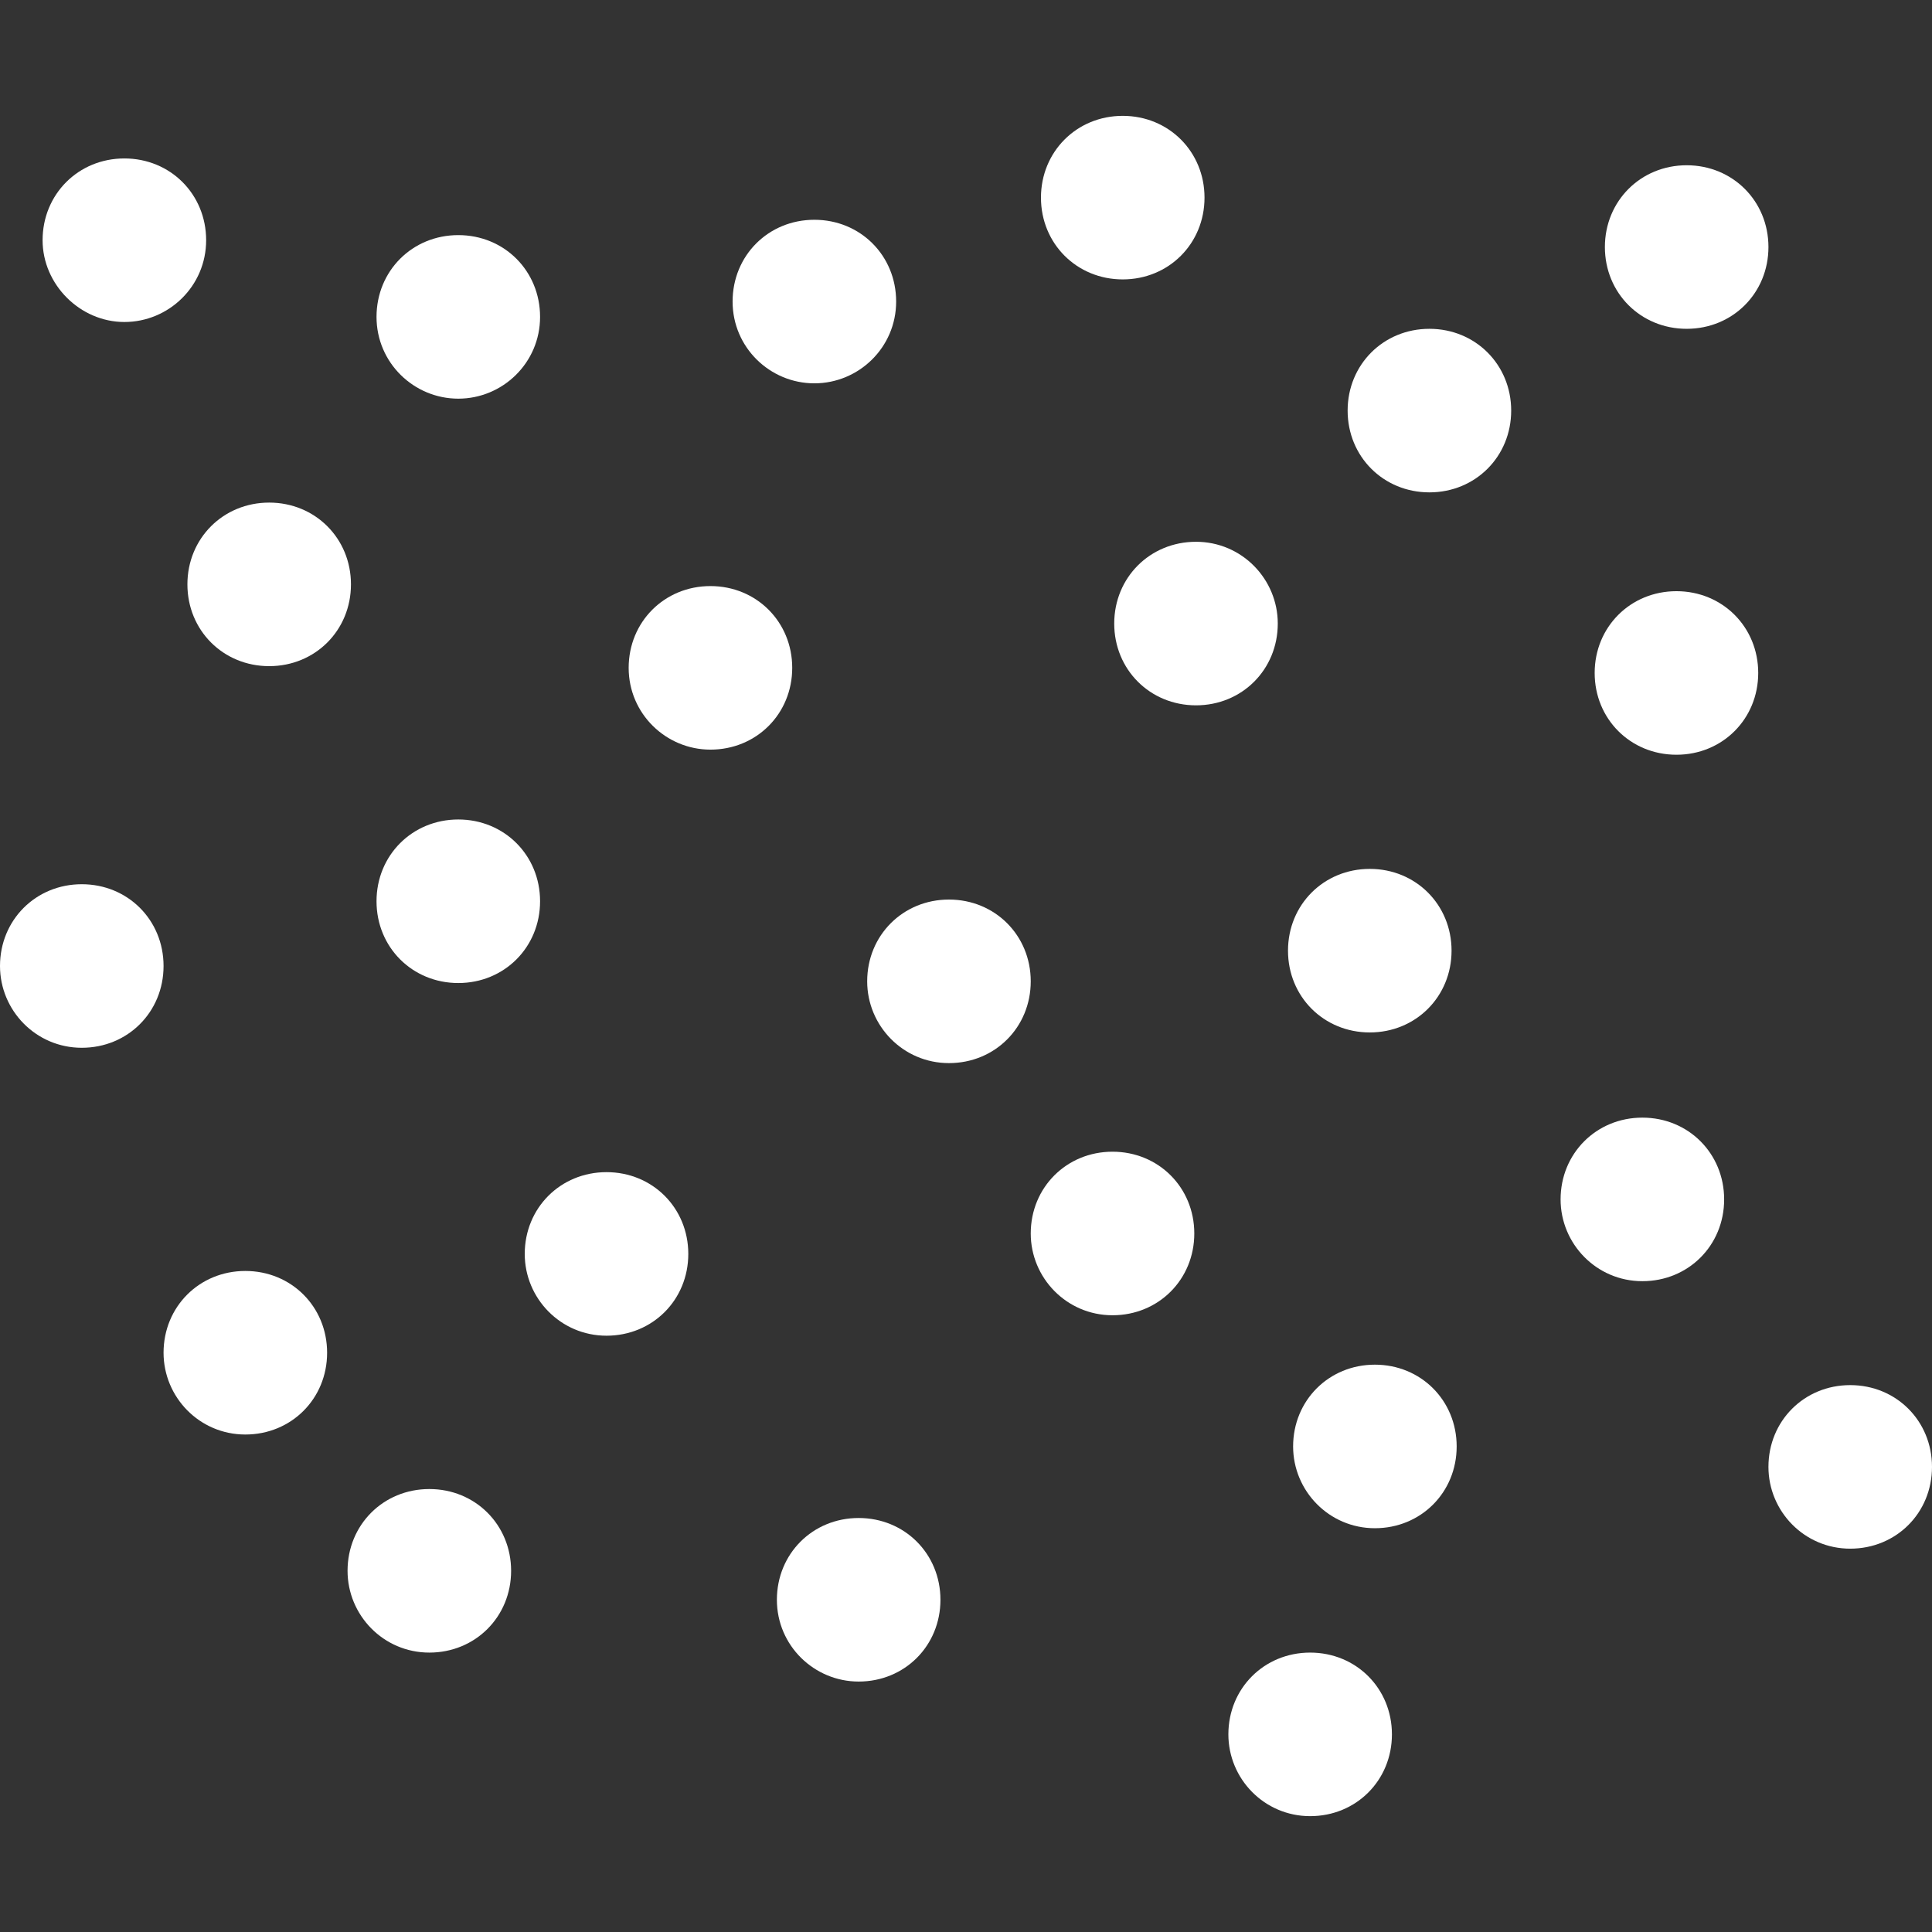
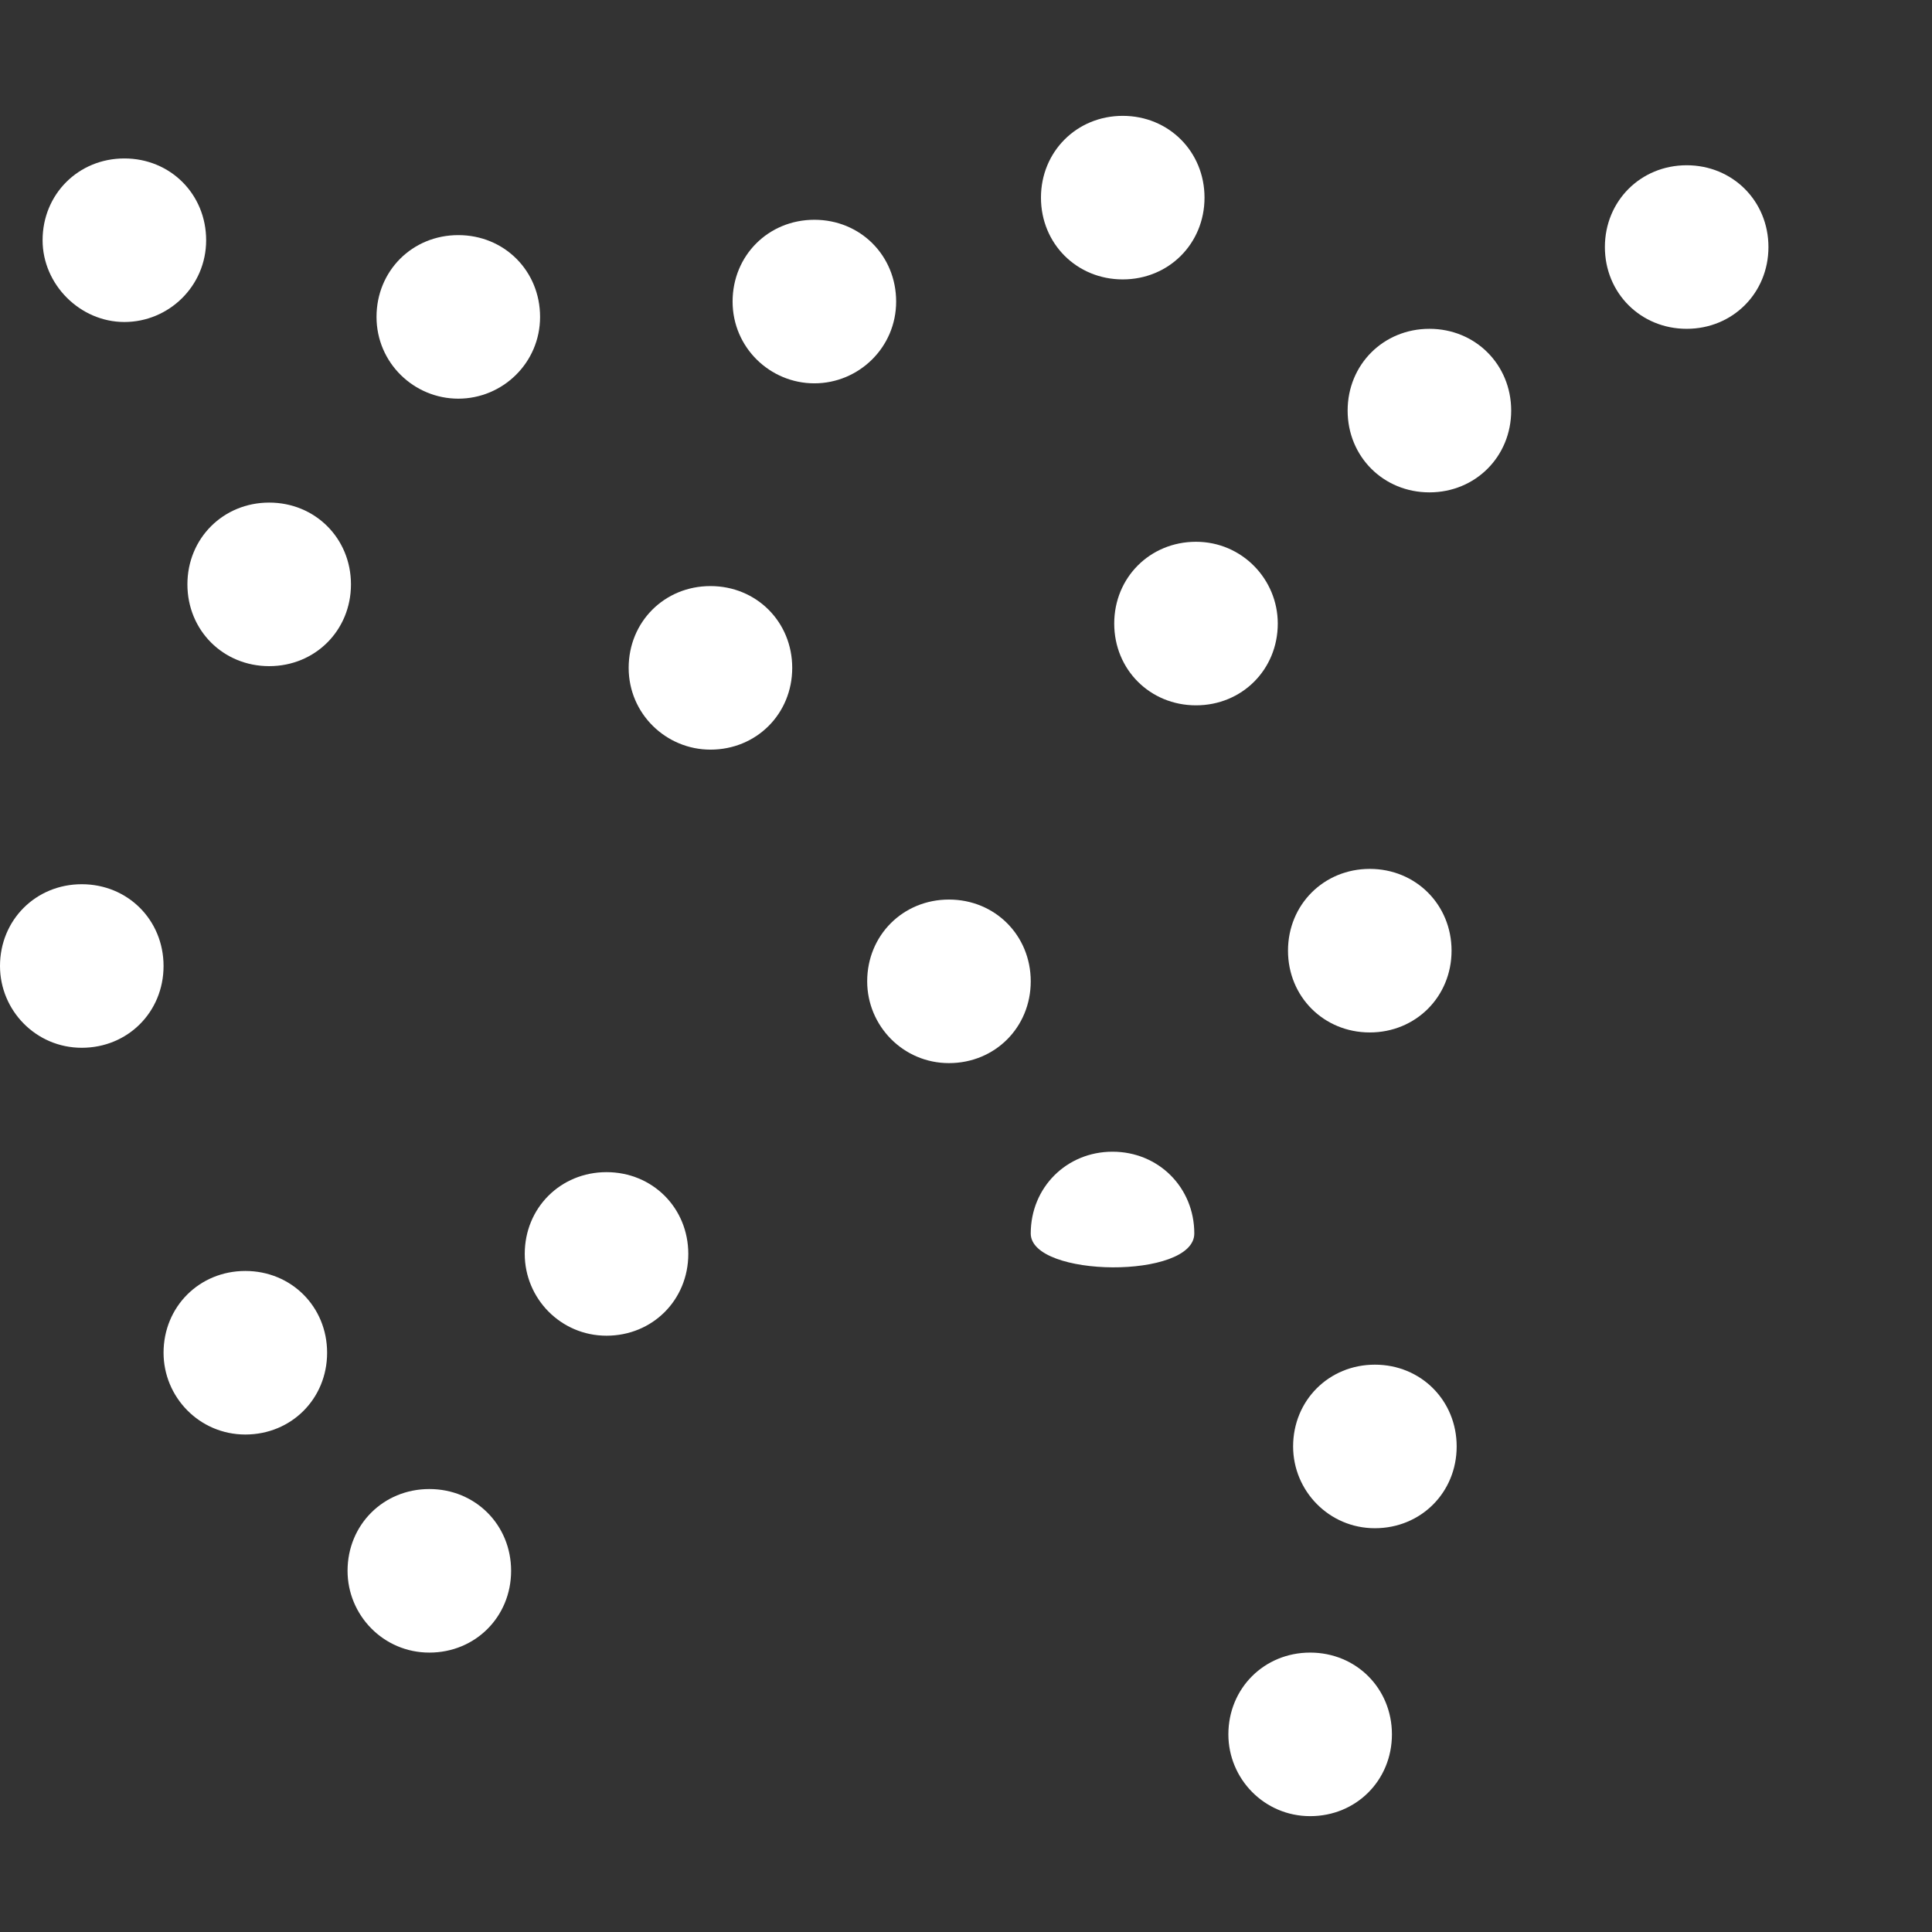
<svg xmlns="http://www.w3.org/2000/svg" version="1.1" id="Ebene_1" x="0px" y="0px" viewBox="0 0 113.4 113.4" style="enable-background:new 0 0 113.4 113.4;" xml:space="preserve" width="40" height="40">
  <rect x="0" y="0" width="113.4" height="113.4" fill="#333333" stroke="none" />
  <style type="text/css">
	.st0{fill:#FFFFFF;}
</style>
  <g>
    <path class="st0" d="M2.5,14.1c0-2.7,2.1-4.8,4.8-4.8s4.8,2.1,4.8,4.8c0,2.7-2.2,4.8-4.8,4.8S2.5,16.7,2.5,14.1" />
    <path class="st0" d="M22.1,18.6c0-2.7,2.1-4.8,4.8-4.8s4.8,2.1,4.8,4.8c0,2.7-2.2,4.8-4.8,4.8S22.1,21.3,22.1,18.6" />
    <path class="st0" d="M43,17.7c0-2.7,2.1-4.8,4.8-4.8s4.8,2.1,4.8,4.8c0,2.7-2.2,4.8-4.8,4.8S43,20.4,43,17.7" />
    <path class="st0" d="M61.1,11.6c0-2.7,2.1-4.8,4.8-4.8s4.8,2.1,4.8,4.8c0,2.7-2.1,4.8-4.8,4.8S61.1,14.3,61.1,11.6" />
    <path class="st0" d="M79.1,24.1c0-2.7,2.1-4.8,4.8-4.8s4.8,2.1,4.8,4.8c0,2.7-2.1,4.8-4.8,4.8S79.1,26.8,79.1,24.1" />
    <path class="st0" d="M94.2,14.5c0-2.7,2.1-4.8,4.8-4.8s4.8,2.1,4.8,4.8c0,2.7-2.1,4.8-4.8,4.8S94.2,17.2,94.2,14.5" />
-     <path class="st0" d="M93.6,39.5c0-2.7,2.1-4.8,4.8-4.8s4.8,2.1,4.8,4.8c0,2.7-2.1,4.8-4.8,4.8S93.6,42.2,93.6,39.5" />
    <path class="st0" d="M65.4,36.6c0-2.7,2.1-4.8,4.8-4.8S75,34,75,36.6c0,2.7-2.1,4.8-4.8,4.8S65.4,39.3,65.4,36.6" />
    <path class="st0" d="M36.9,39.2c0-2.7,2.1-4.8,4.8-4.8c2.7,0,4.8,2.1,4.8,4.8c0,2.7-2.1,4.8-4.8,4.8C39.1,44,36.9,41.9,36.9,39.2" />
    <path class="st0" d="M11,34.3c0-2.7,2.1-4.8,4.8-4.8s4.8,2.1,4.8,4.8c0,2.7-2.1,4.8-4.8,4.8S11,37,11,34.3" />
    <path class="st0" d="M0,56.7c0-2.7,2.1-4.8,4.8-4.8s4.8,2.1,4.8,4.8c0,2.7-2.1,4.8-4.8,4.8S0,59.3,0,56.7" />
-     <path class="st0" d="M22.1,52.9c0-2.7,2.1-4.8,4.8-4.8s4.8,2.1,4.8,4.8c0,2.7-2.1,4.8-4.8,4.8S22.1,55.6,22.1,52.9" />
    <path class="st0" d="M50.9,57.6c0-2.7,2.1-4.8,4.8-4.8s4.8,2.1,4.8,4.8c0,2.7-2.1,4.8-4.8,4.8S50.9,60.2,50.9,57.6" />
    <path class="st0" d="M75.6,55.8c0-2.7,2.1-4.8,4.8-4.8s4.8,2.1,4.8,4.8c0,2.7-2.1,4.8-4.8,4.8S75.6,58.5,75.6,55.8" />
-     <path class="st0" d="M91.6,70.4c0-2.7,2.1-4.8,4.8-4.8s4.8,2.1,4.8,4.8c0,2.7-2.1,4.8-4.8,4.8S91.6,73,91.6,70.4" />
-     <path class="st0" d="M103.8,86.1c0-2.7,2.1-4.8,4.8-4.8c2.7,0,4.8,2.1,4.8,4.8c0,2.7-2.1,4.8-4.8,4.8   C105.9,90.9,103.8,88.7,103.8,86.1" />
-     <path class="st0" d="M60.5,72.4c0-2.7,2.1-4.8,4.8-4.8s4.8,2.1,4.8,4.8c0,2.7-2.1,4.8-4.8,4.8S60.5,75,60.5,72.4" />
+     <path class="st0" d="M60.5,72.4c0-2.7,2.1-4.8,4.8-4.8s4.8,2.1,4.8,4.8S60.5,75,60.5,72.4" />
    <path class="st0" d="M72.1,101.8c0-2.7,2.1-4.8,4.8-4.8s4.8,2.1,4.8,4.8c0,2.7-2.1,4.8-4.8,4.8S72.1,104.4,72.1,101.8" />
    <path class="st0" d="M75.9,84.9c0-2.7,2.1-4.8,4.8-4.8s4.8,2.1,4.8,4.8c0,2.7-2.1,4.8-4.8,4.8S75.9,87.5,75.9,84.9" />
    <path class="st0" d="M30.8,73.6c0-2.7,2.1-4.8,4.8-4.8s4.8,2.1,4.8,4.8c0,2.7-2.1,4.8-4.8,4.8S30.8,76.2,30.8,73.6" />
    <path class="st0" d="M9.6,79.4c0-2.7,2.1-4.8,4.8-4.8s4.8,2.1,4.8,4.8c0,2.7-2.1,4.8-4.8,4.8S9.6,82,9.6,79.4" />
    <path class="st0" d="M20.4,92.2c0-2.7,2.1-4.8,4.8-4.8s4.8,2.1,4.8,4.8c0,2.7-2.1,4.8-4.8,4.8S20.4,94.8,20.4,92.2" />
-     <path class="st0" d="M45.6,93.9c0-2.7,2.1-4.8,4.8-4.8c2.7,0,4.8,2.1,4.8,4.8c0,2.7-2.1,4.8-4.8,4.8C47.8,98.7,45.6,96.6,45.6,93.9   " />
  </g>
</svg>